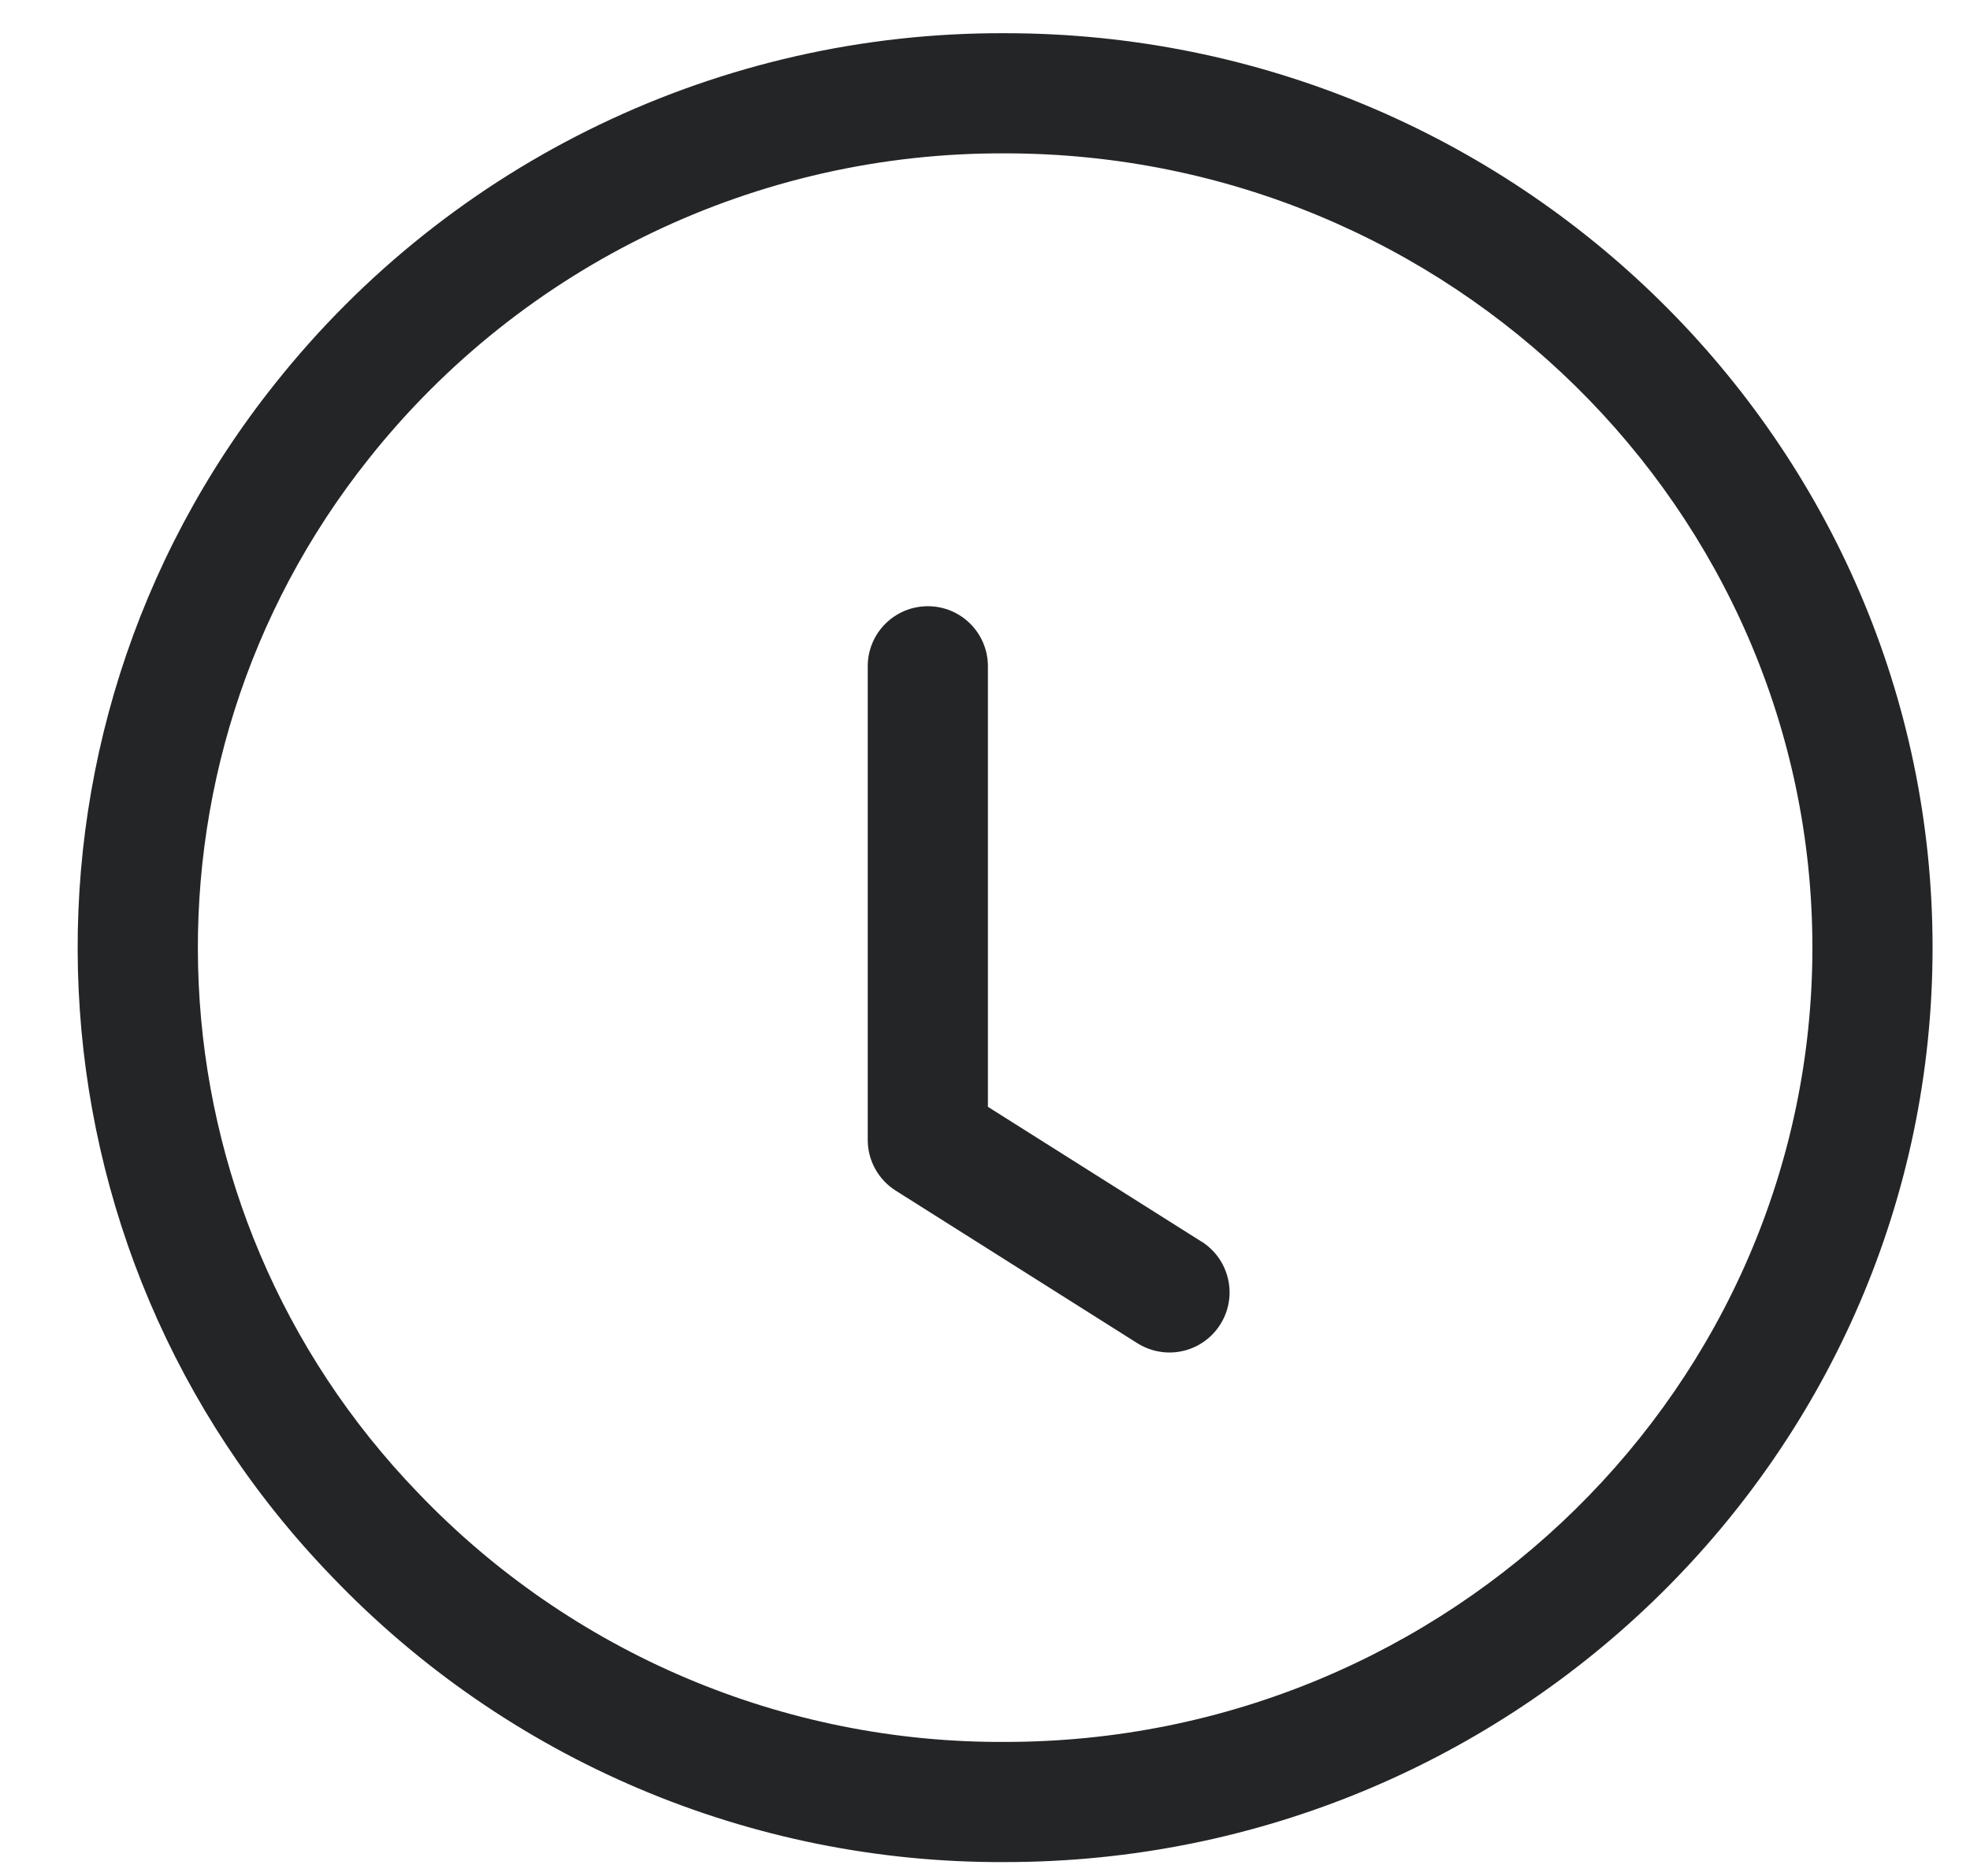
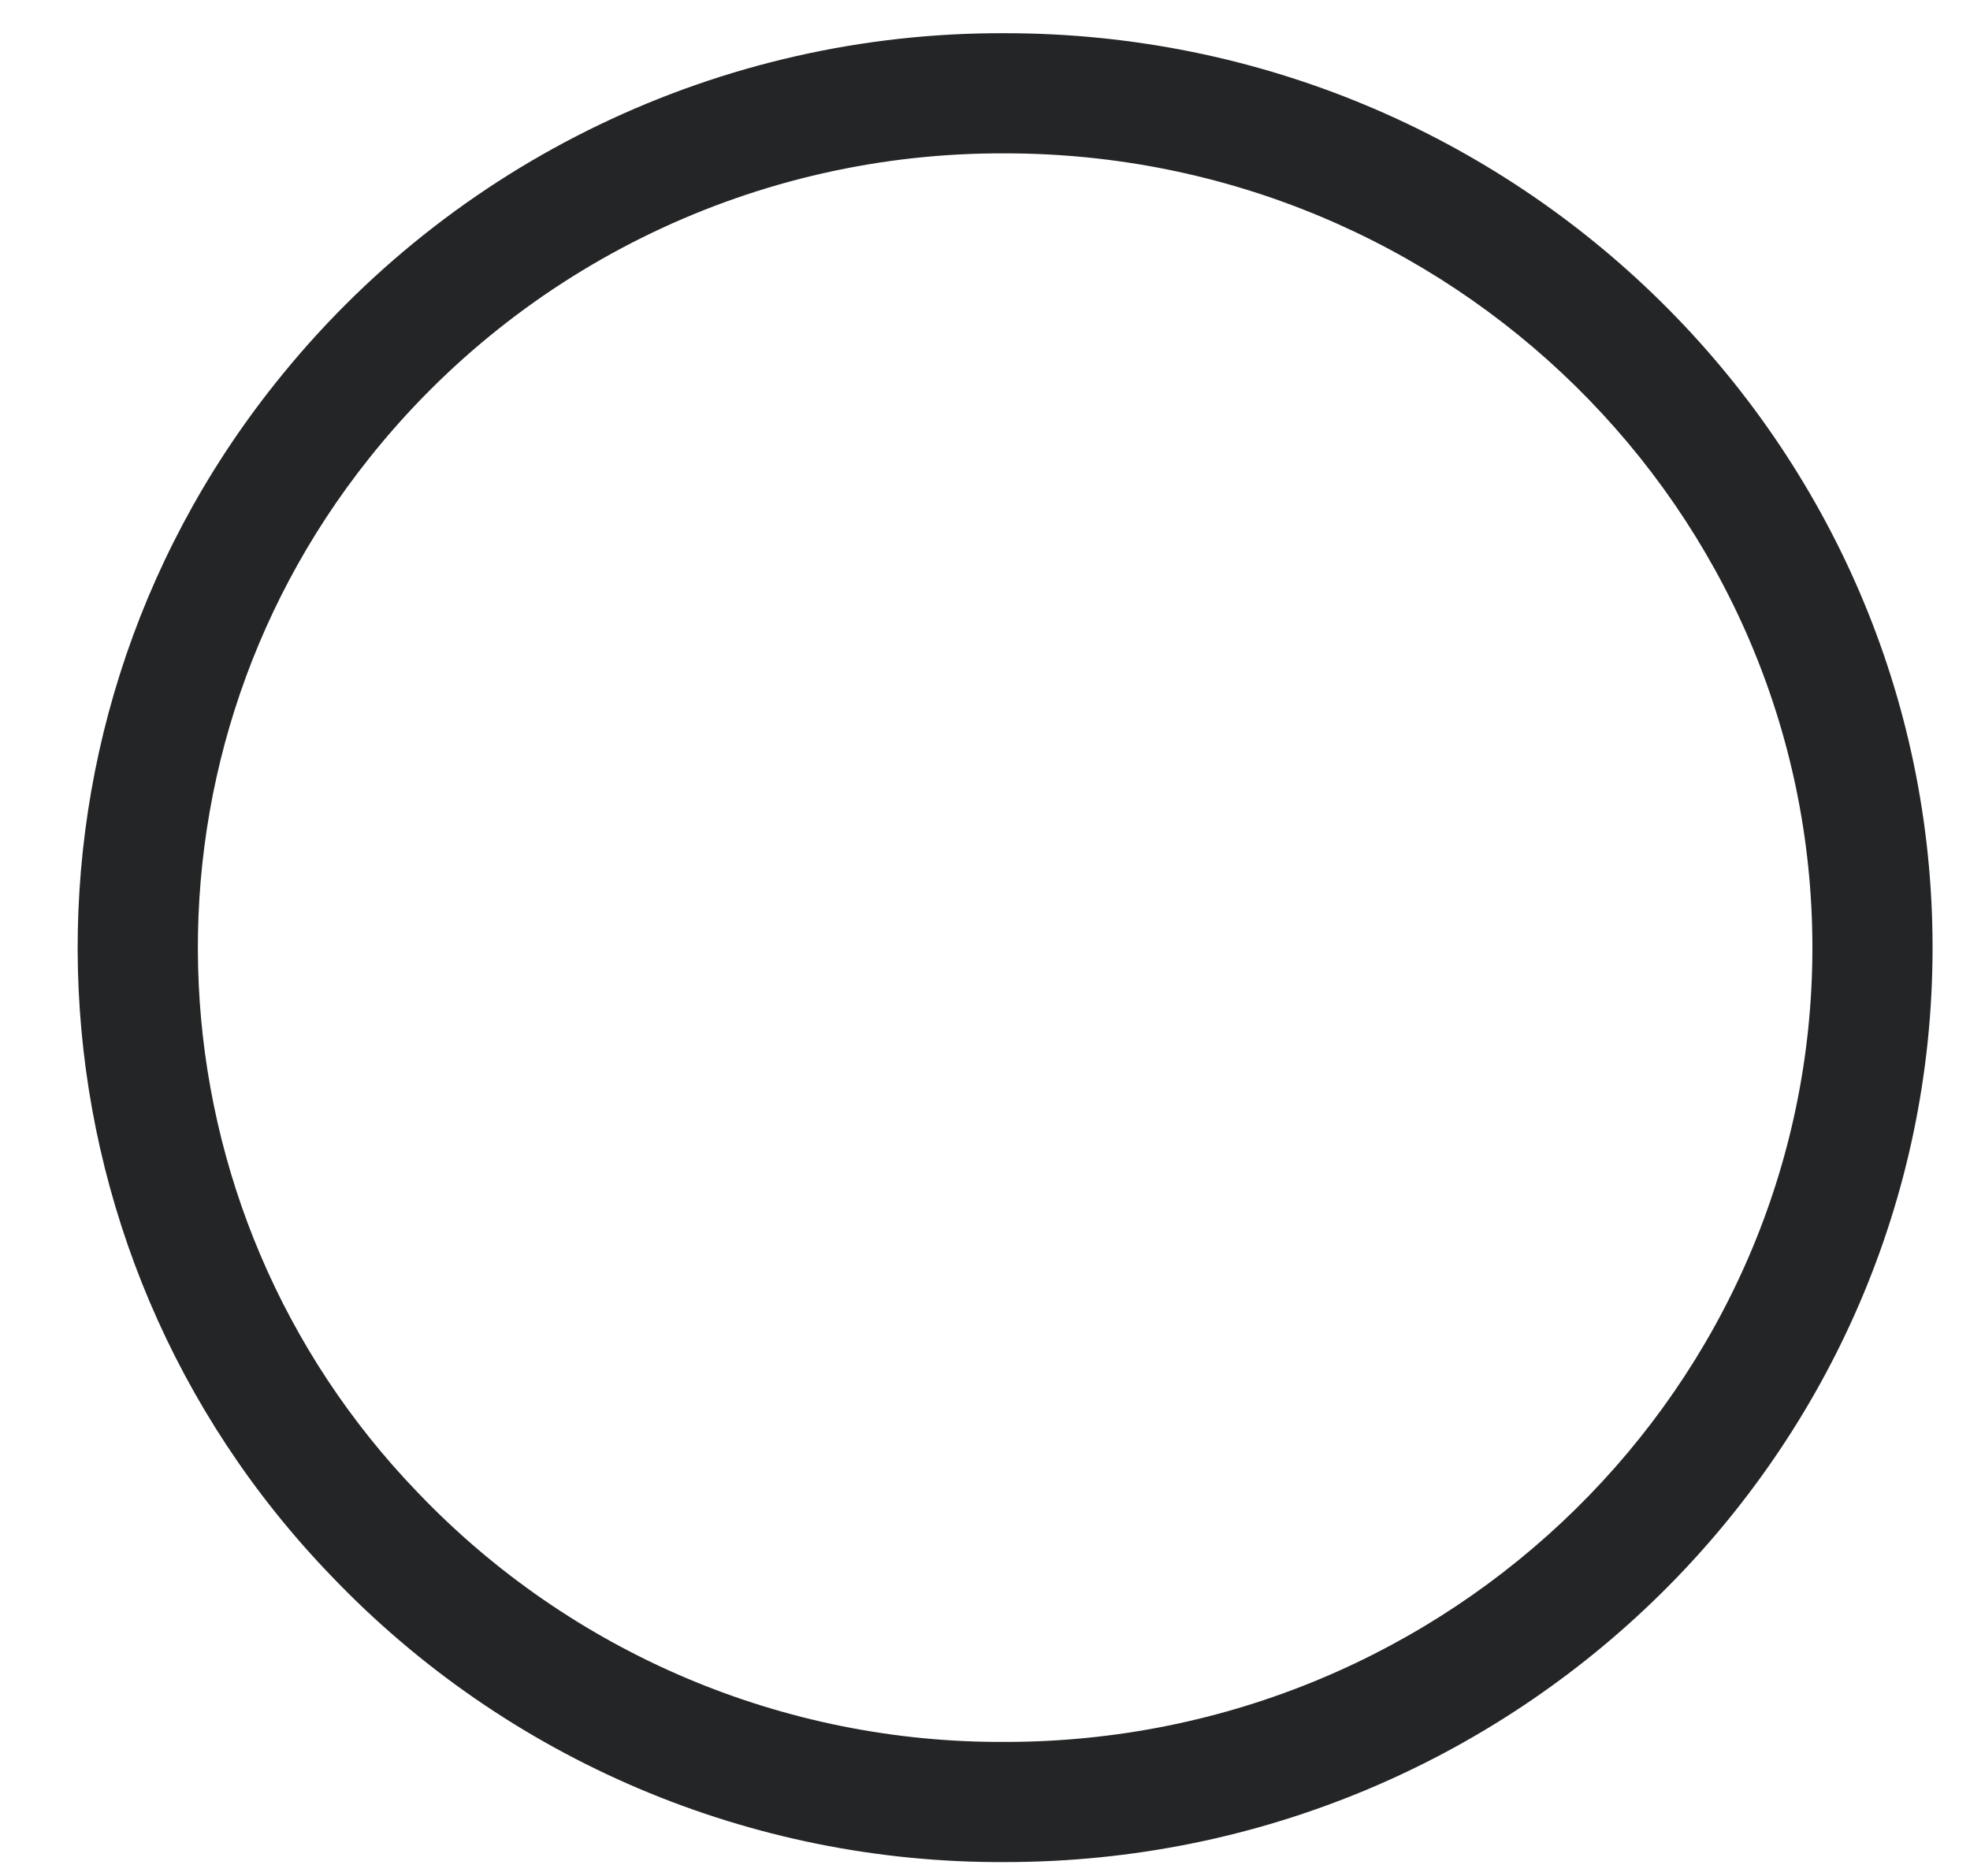
<svg xmlns="http://www.w3.org/2000/svg" width="21" height="20" viewBox="0 0 21 20" fill="none">
  <path d="M10.714 0.354C7.685 0.341 4.816 1.718 2.932 4.09C-0.087 7.877 0.169 13.315 3.531 16.801C5.404 18.763 8.002 19.866 10.714 19.852C16.165 19.852 20.601 15.479 20.601 10.103C20.601 4.727 16.165 0.354 10.714 0.354ZM10.714 18.571C8.352 18.584 6.088 17.623 4.456 15.915C1.538 12.891 1.315 8.173 3.934 4.887C5.576 2.821 8.075 1.623 10.714 1.635C15.459 1.635 19.32 5.434 19.32 10.103C19.32 14.773 15.459 18.571 10.714 18.571Z" fill="#242527" />
-   <path d="M12.806 13.236L10.531 11.8V7.103C10.531 6.749 10.244 6.463 9.891 6.463C9.537 6.463 9.25 6.749 9.25 7.103V12.153C9.25 12.373 9.363 12.577 9.549 12.694L12.122 14.319C12.316 14.442 12.56 14.453 12.764 14.346C12.967 14.239 13.098 14.032 13.107 13.803C13.115 13.573 13.001 13.357 12.806 13.235L12.806 13.236Z" fill="#242527" />
</svg>